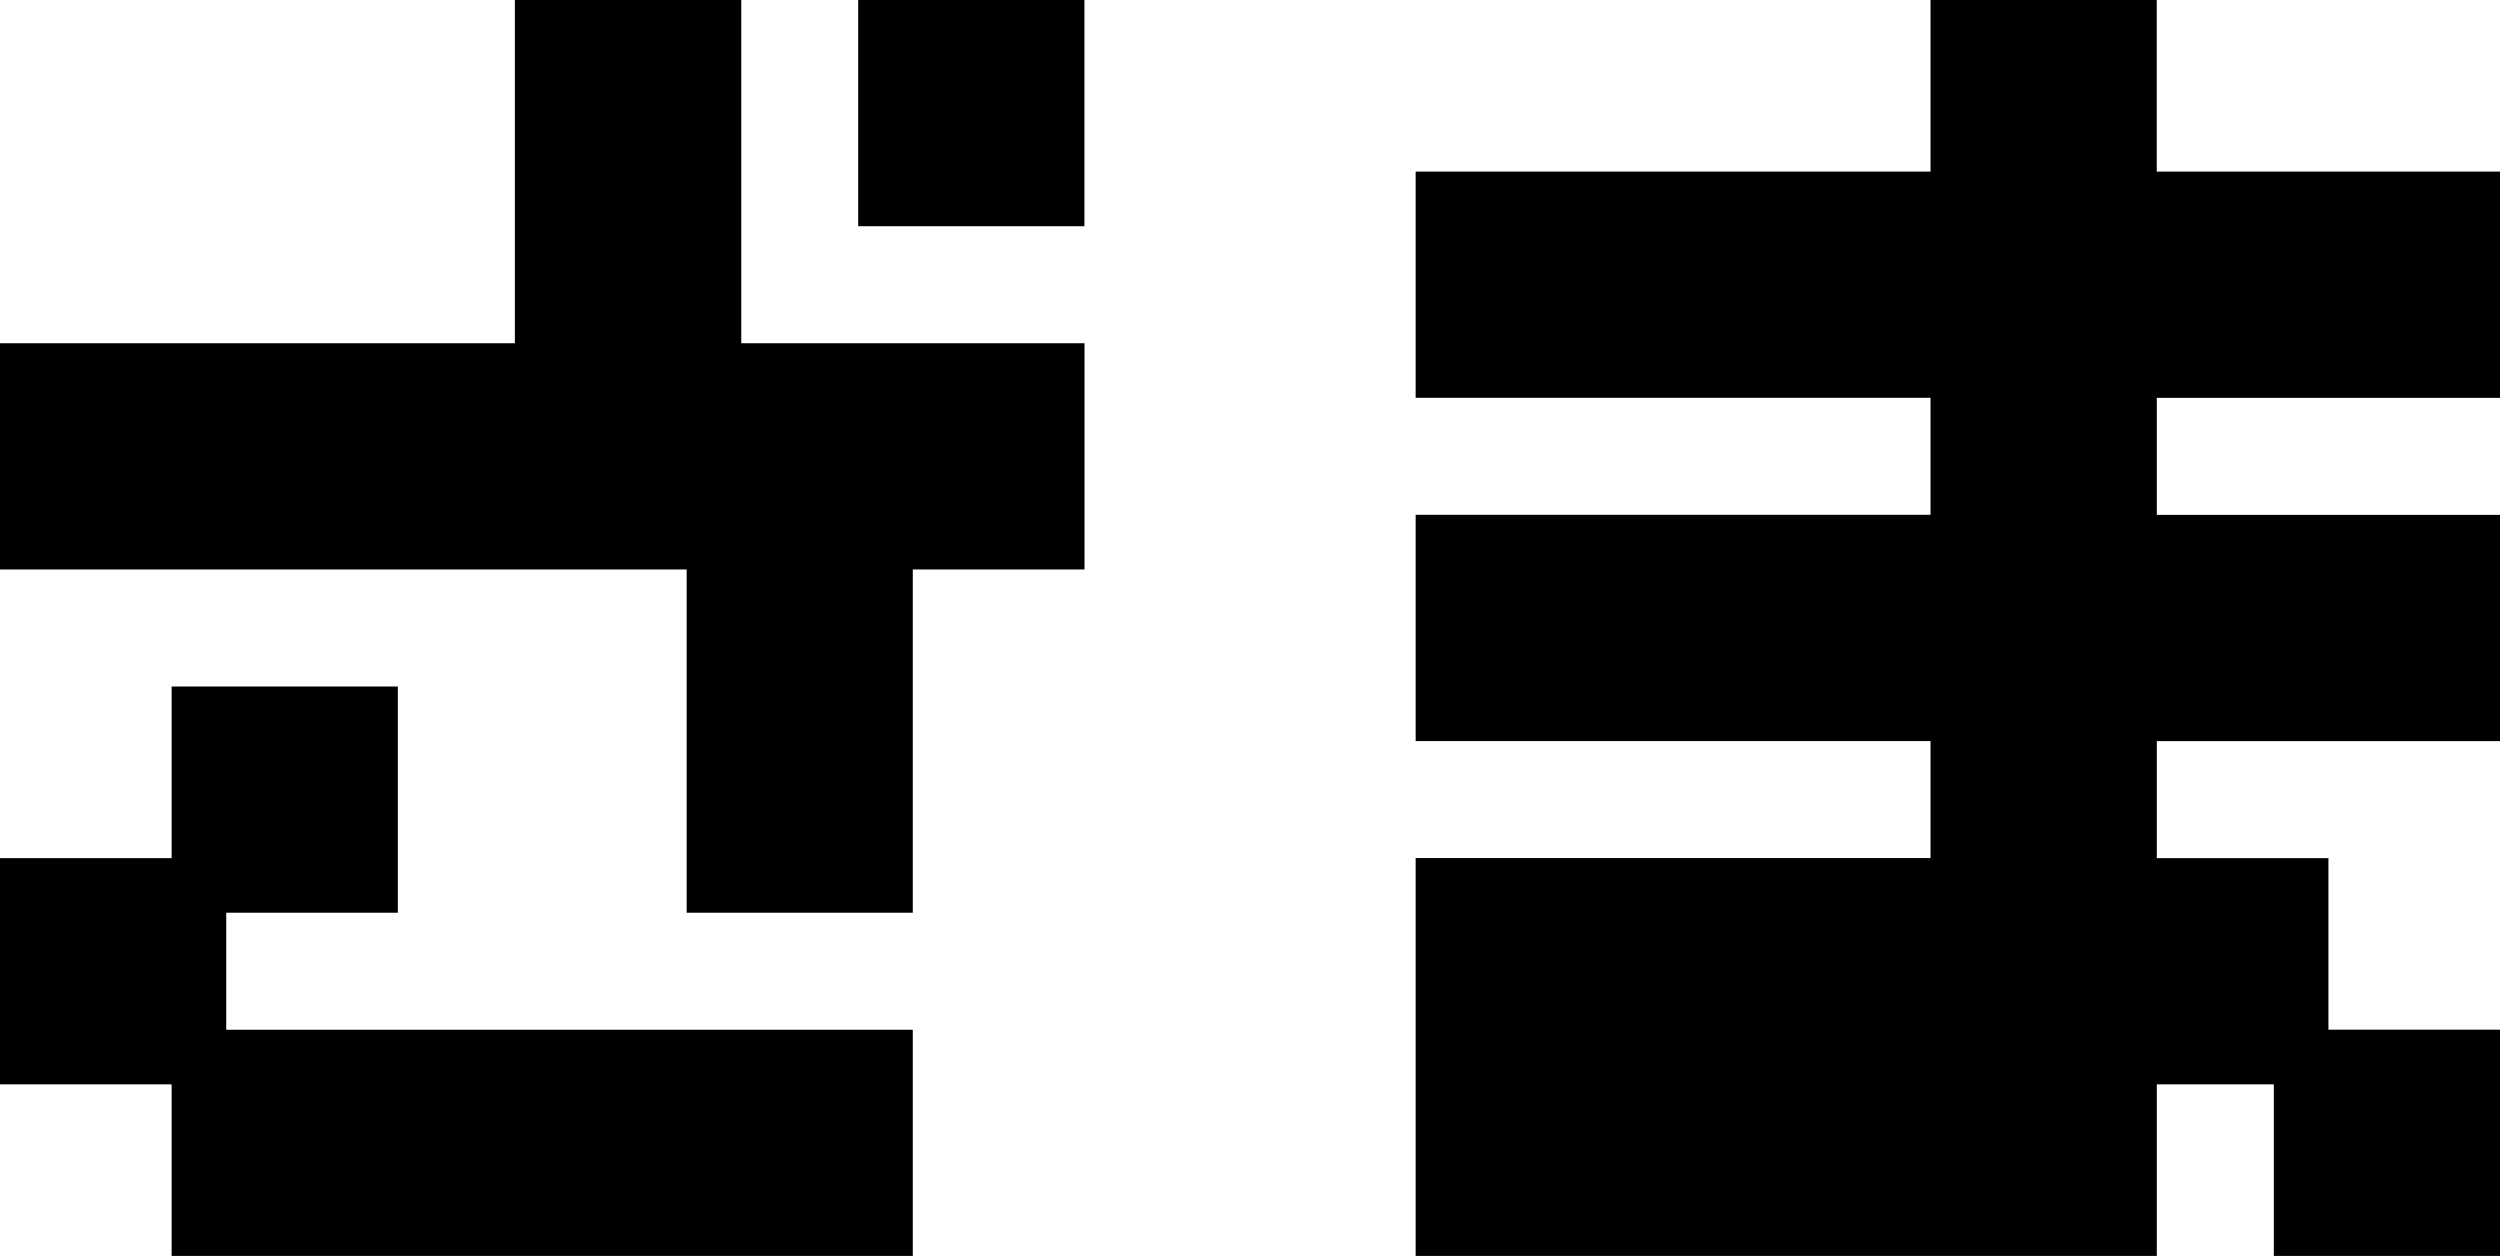
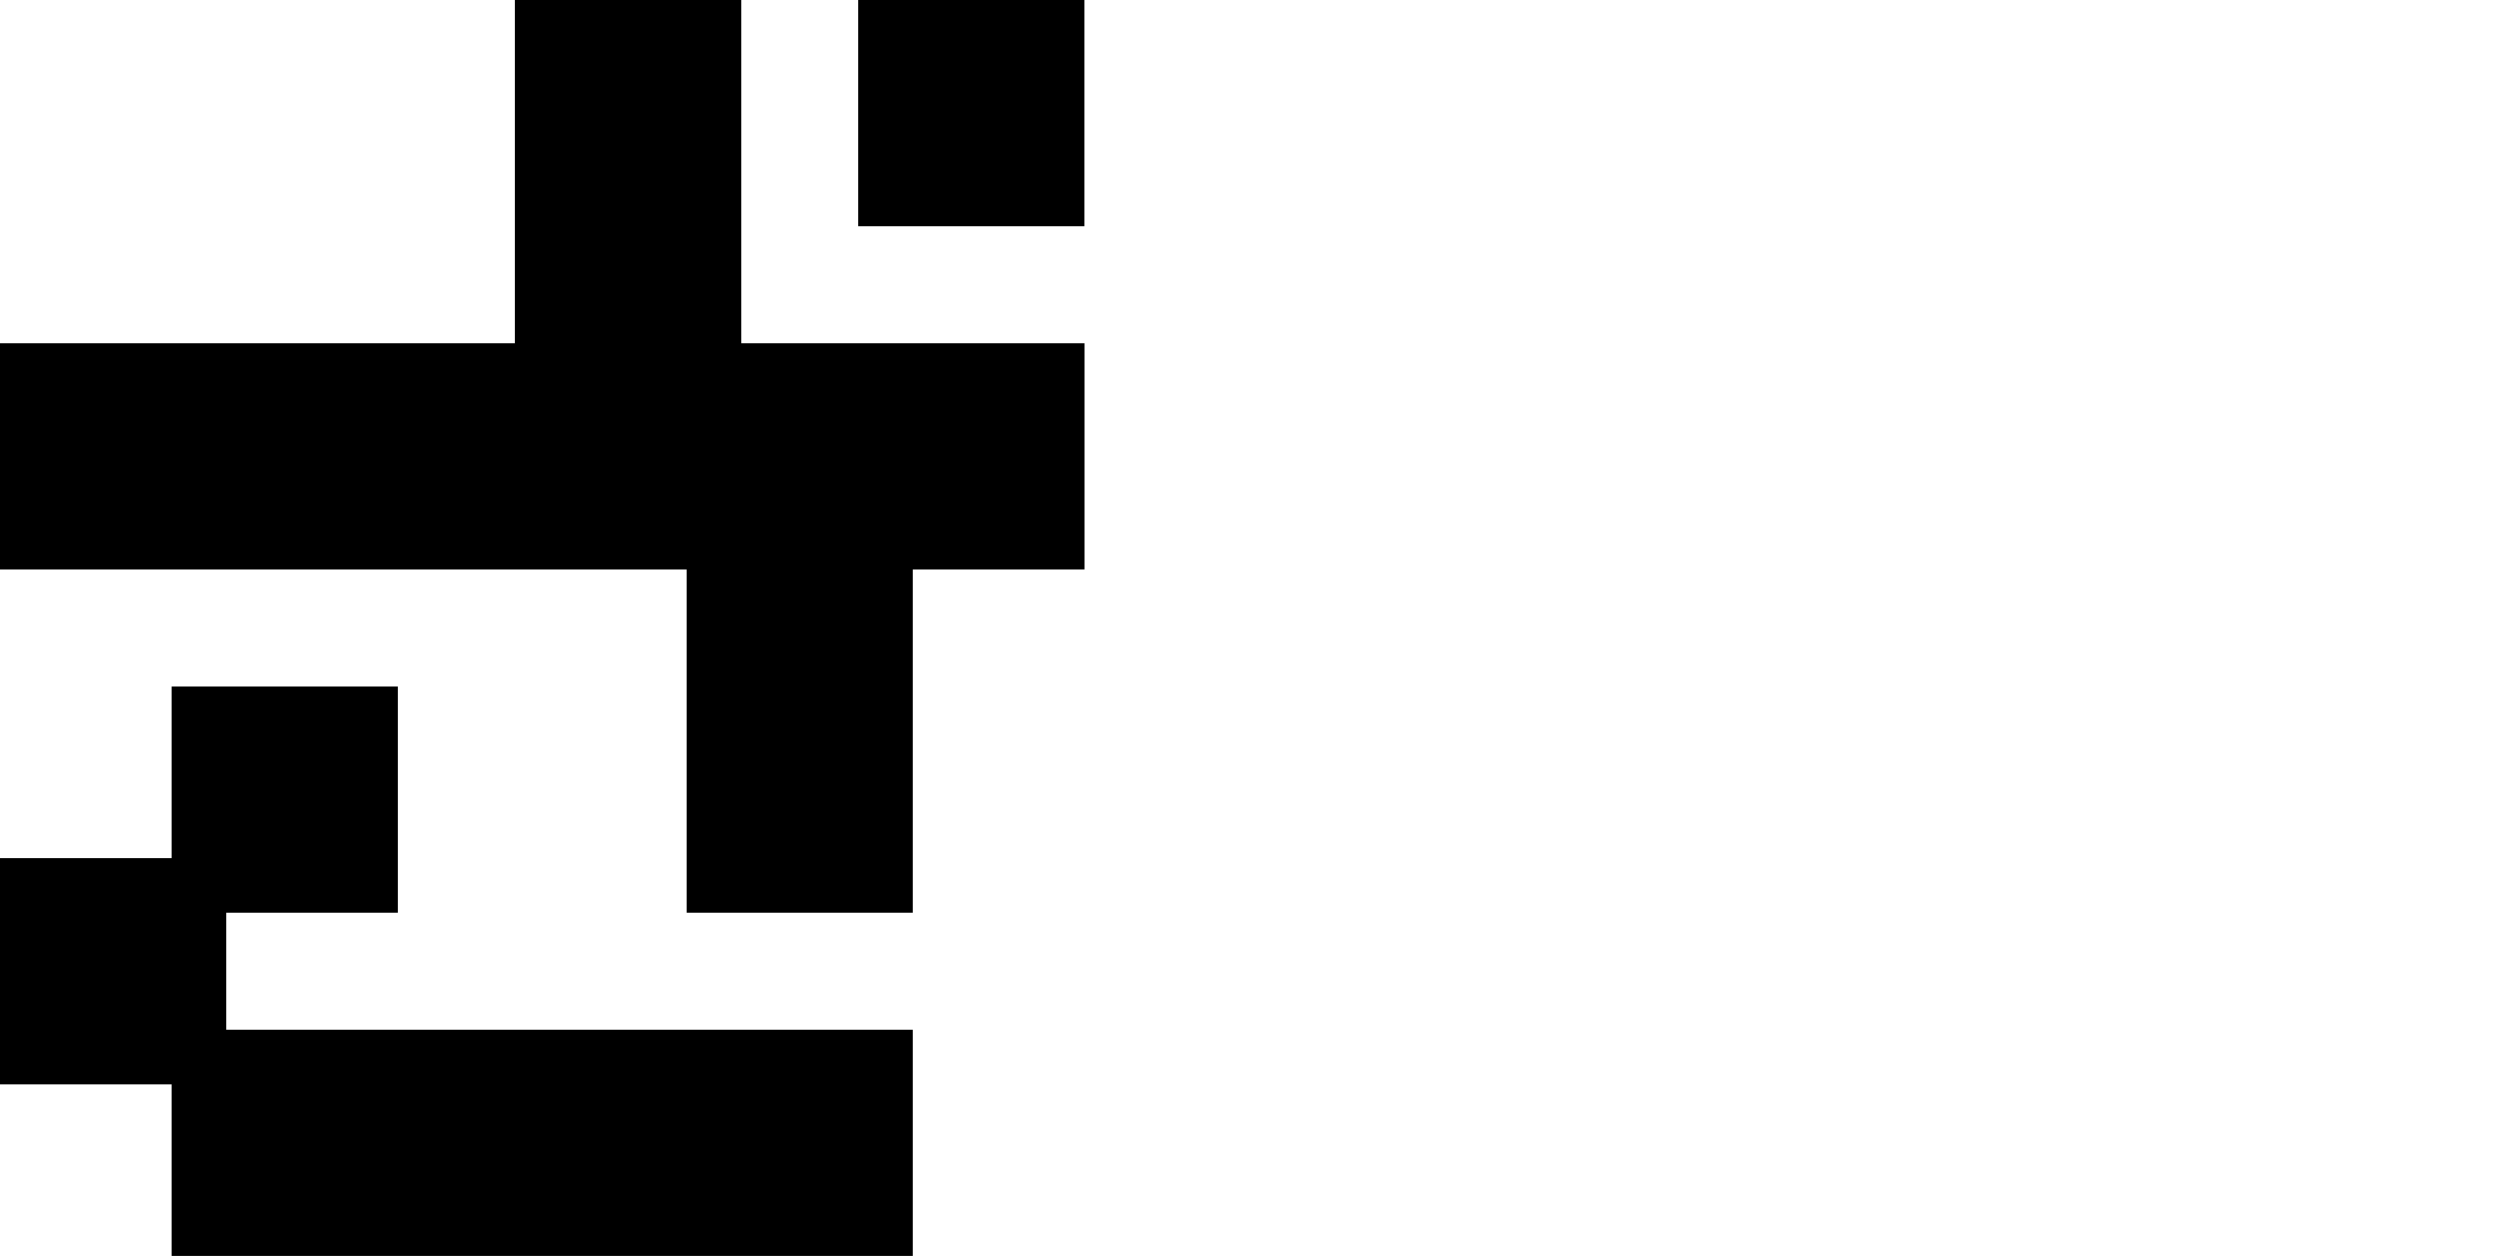
<svg xmlns="http://www.w3.org/2000/svg" width="45.783" height="23.002" viewBox="0 0 45.783 23.002">
  <g id="グループ_6746" data-name="グループ 6746" transform="translate(-2015.625 17032.502)">
    <path id="パス_22229" data-name="パス 22229" d="M3.125,182.429v-3.143h9.429V173H15.7v6.286h6.286v3.143H18.841v6.286H15.7v-6.286Zm0,6.286H6.268v3.143H3.125Zm3.143-3.143H9.411v3.143H6.268Zm0,6.286H18.841V195H6.268ZM18.841,173h3.143v3.143H18.841Z" transform="translate(2013 -17205.002)" stroke="#000" stroke-width="1" />
-     <path id="パス_22230" data-name="パス 22230" d="M28.9,195v-6.286h9.429v-3.143H28.9v-3.143h9.429v-3.143H28.9v-3.143h9.429V173h3.143v3.143h6.286v3.143H41.473v3.143h6.286v3.143H41.473v3.143h3.143v3.143H41.473V195Zm15.716-3.143h3.143V195H44.616Z" transform="translate(2013.15 -17205.002)" stroke="#000" stroke-width="1" />
  </g>
</svg>